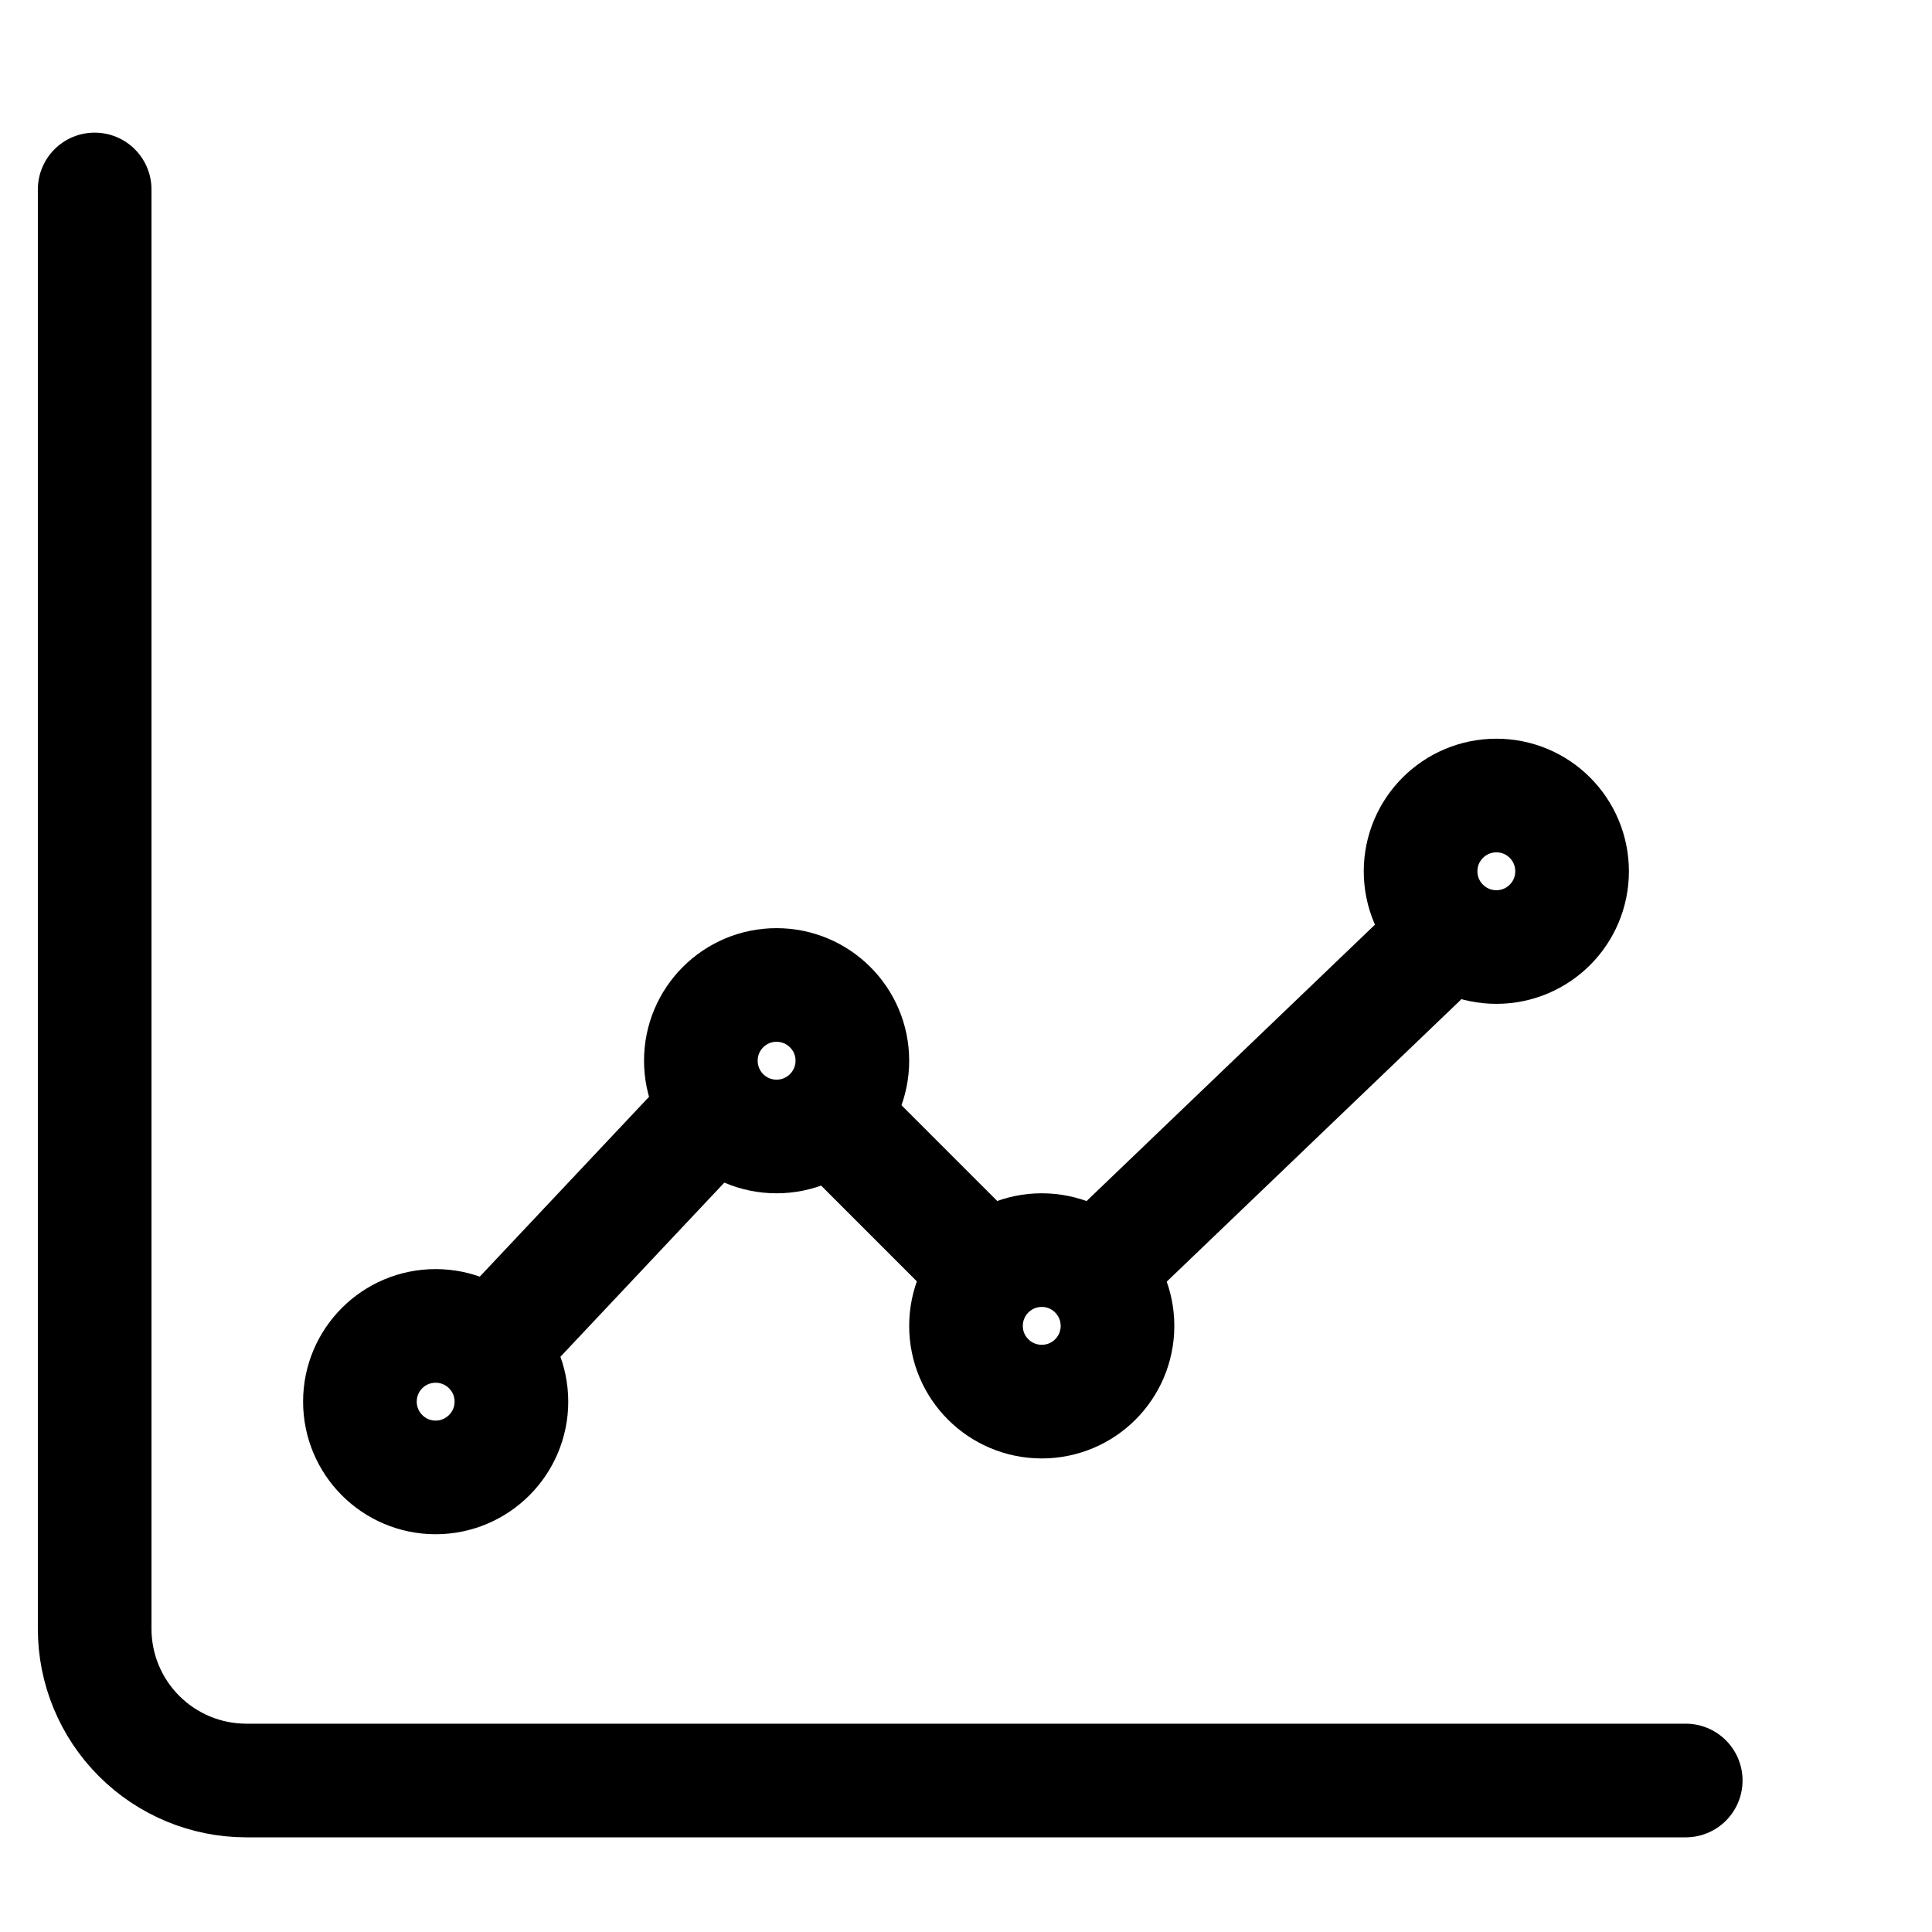
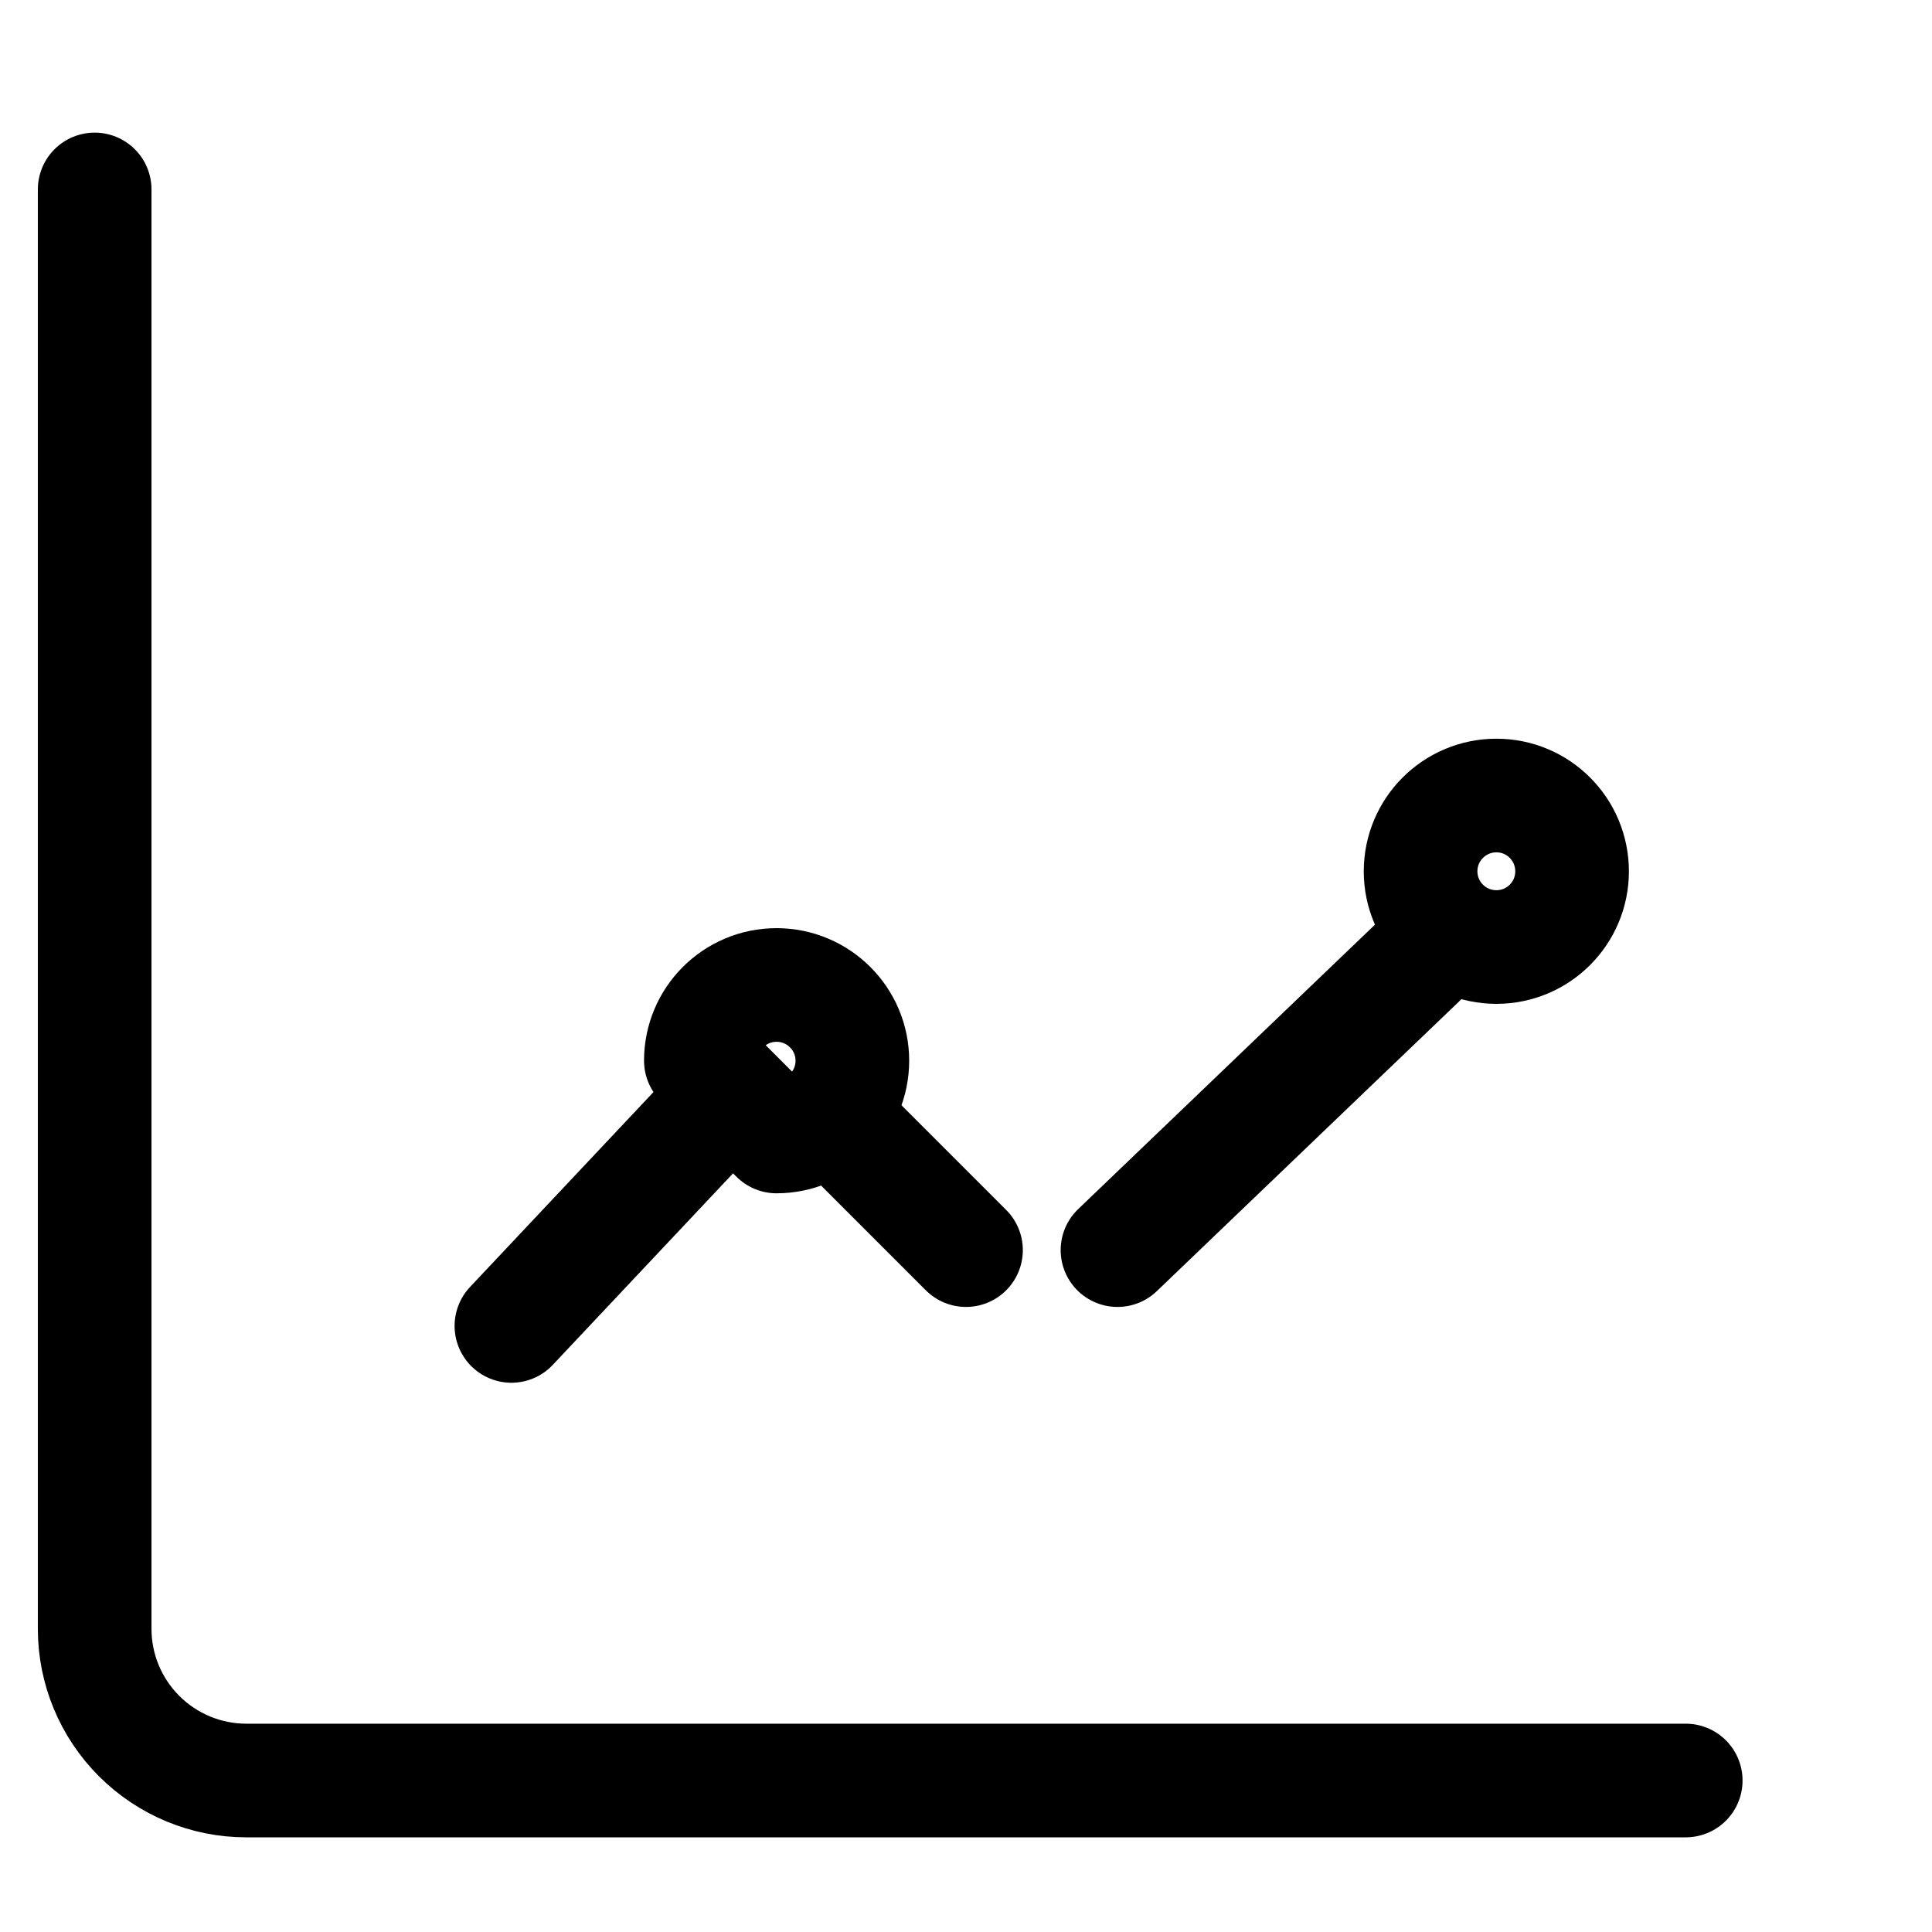
<svg xmlns="http://www.w3.org/2000/svg" width="17" height="17" viewBox="0 0 17 17" fill="none">
  <path d="M0.833 1.667V14.333C0.833 14.687 0.974 15.026 1.224 15.276C1.474 15.526 1.813 15.667 2.167 15.667H14.833" stroke="black" stroke-linecap="round" stroke-linejoin="round" />
-   <path d="M6.833 10C7.201 10 7.5 9.702 7.5 9.333C7.5 8.965 7.201 8.667 6.833 8.667C6.465 8.667 6.167 8.965 6.167 9.333C6.167 9.702 6.465 10 6.833 10Z" stroke="black" stroke-linecap="round" stroke-linejoin="round" />
-   <path d="M9.167 12.333C9.535 12.333 9.833 12.035 9.833 11.667C9.833 11.299 9.535 11 9.167 11C8.798 11 8.5 11.299 8.5 11.667C8.5 12.035 8.798 12.333 9.167 12.333Z" stroke="black" stroke-linecap="round" stroke-linejoin="round" />
+   <path d="M6.833 10C7.201 10 7.5 9.702 7.5 9.333C7.5 8.965 7.201 8.667 6.833 8.667C6.465 8.667 6.167 8.965 6.167 9.333Z" stroke="black" stroke-linecap="round" stroke-linejoin="round" />
  <path d="M13.167 8.333C13.535 8.333 13.833 8.035 13.833 7.667C13.833 7.298 13.535 7 13.167 7C12.799 7 12.5 7.298 12.5 7.667C12.5 8.035 12.799 8.333 13.167 8.333Z" stroke="black" stroke-linecap="round" stroke-linejoin="round" />
-   <path d="M3.833 13C4.201 13 4.5 12.701 4.5 12.333C4.5 11.965 4.201 11.667 3.833 11.667C3.465 11.667 3.167 11.965 3.167 12.333C3.167 12.701 3.465 13 3.833 13Z" stroke="black" stroke-linecap="round" stroke-linejoin="round" />
  <path d="M4.5 11.667L6.278 9.778" stroke="black" stroke-linecap="round" stroke-linejoin="round" />
  <path d="M7.5 10L8.5 11" stroke="black" stroke-linecap="round" stroke-linejoin="round" />
  <path d="M9.833 11L12.5 8.444" stroke="black" stroke-linecap="round" stroke-linejoin="round" />
</svg>